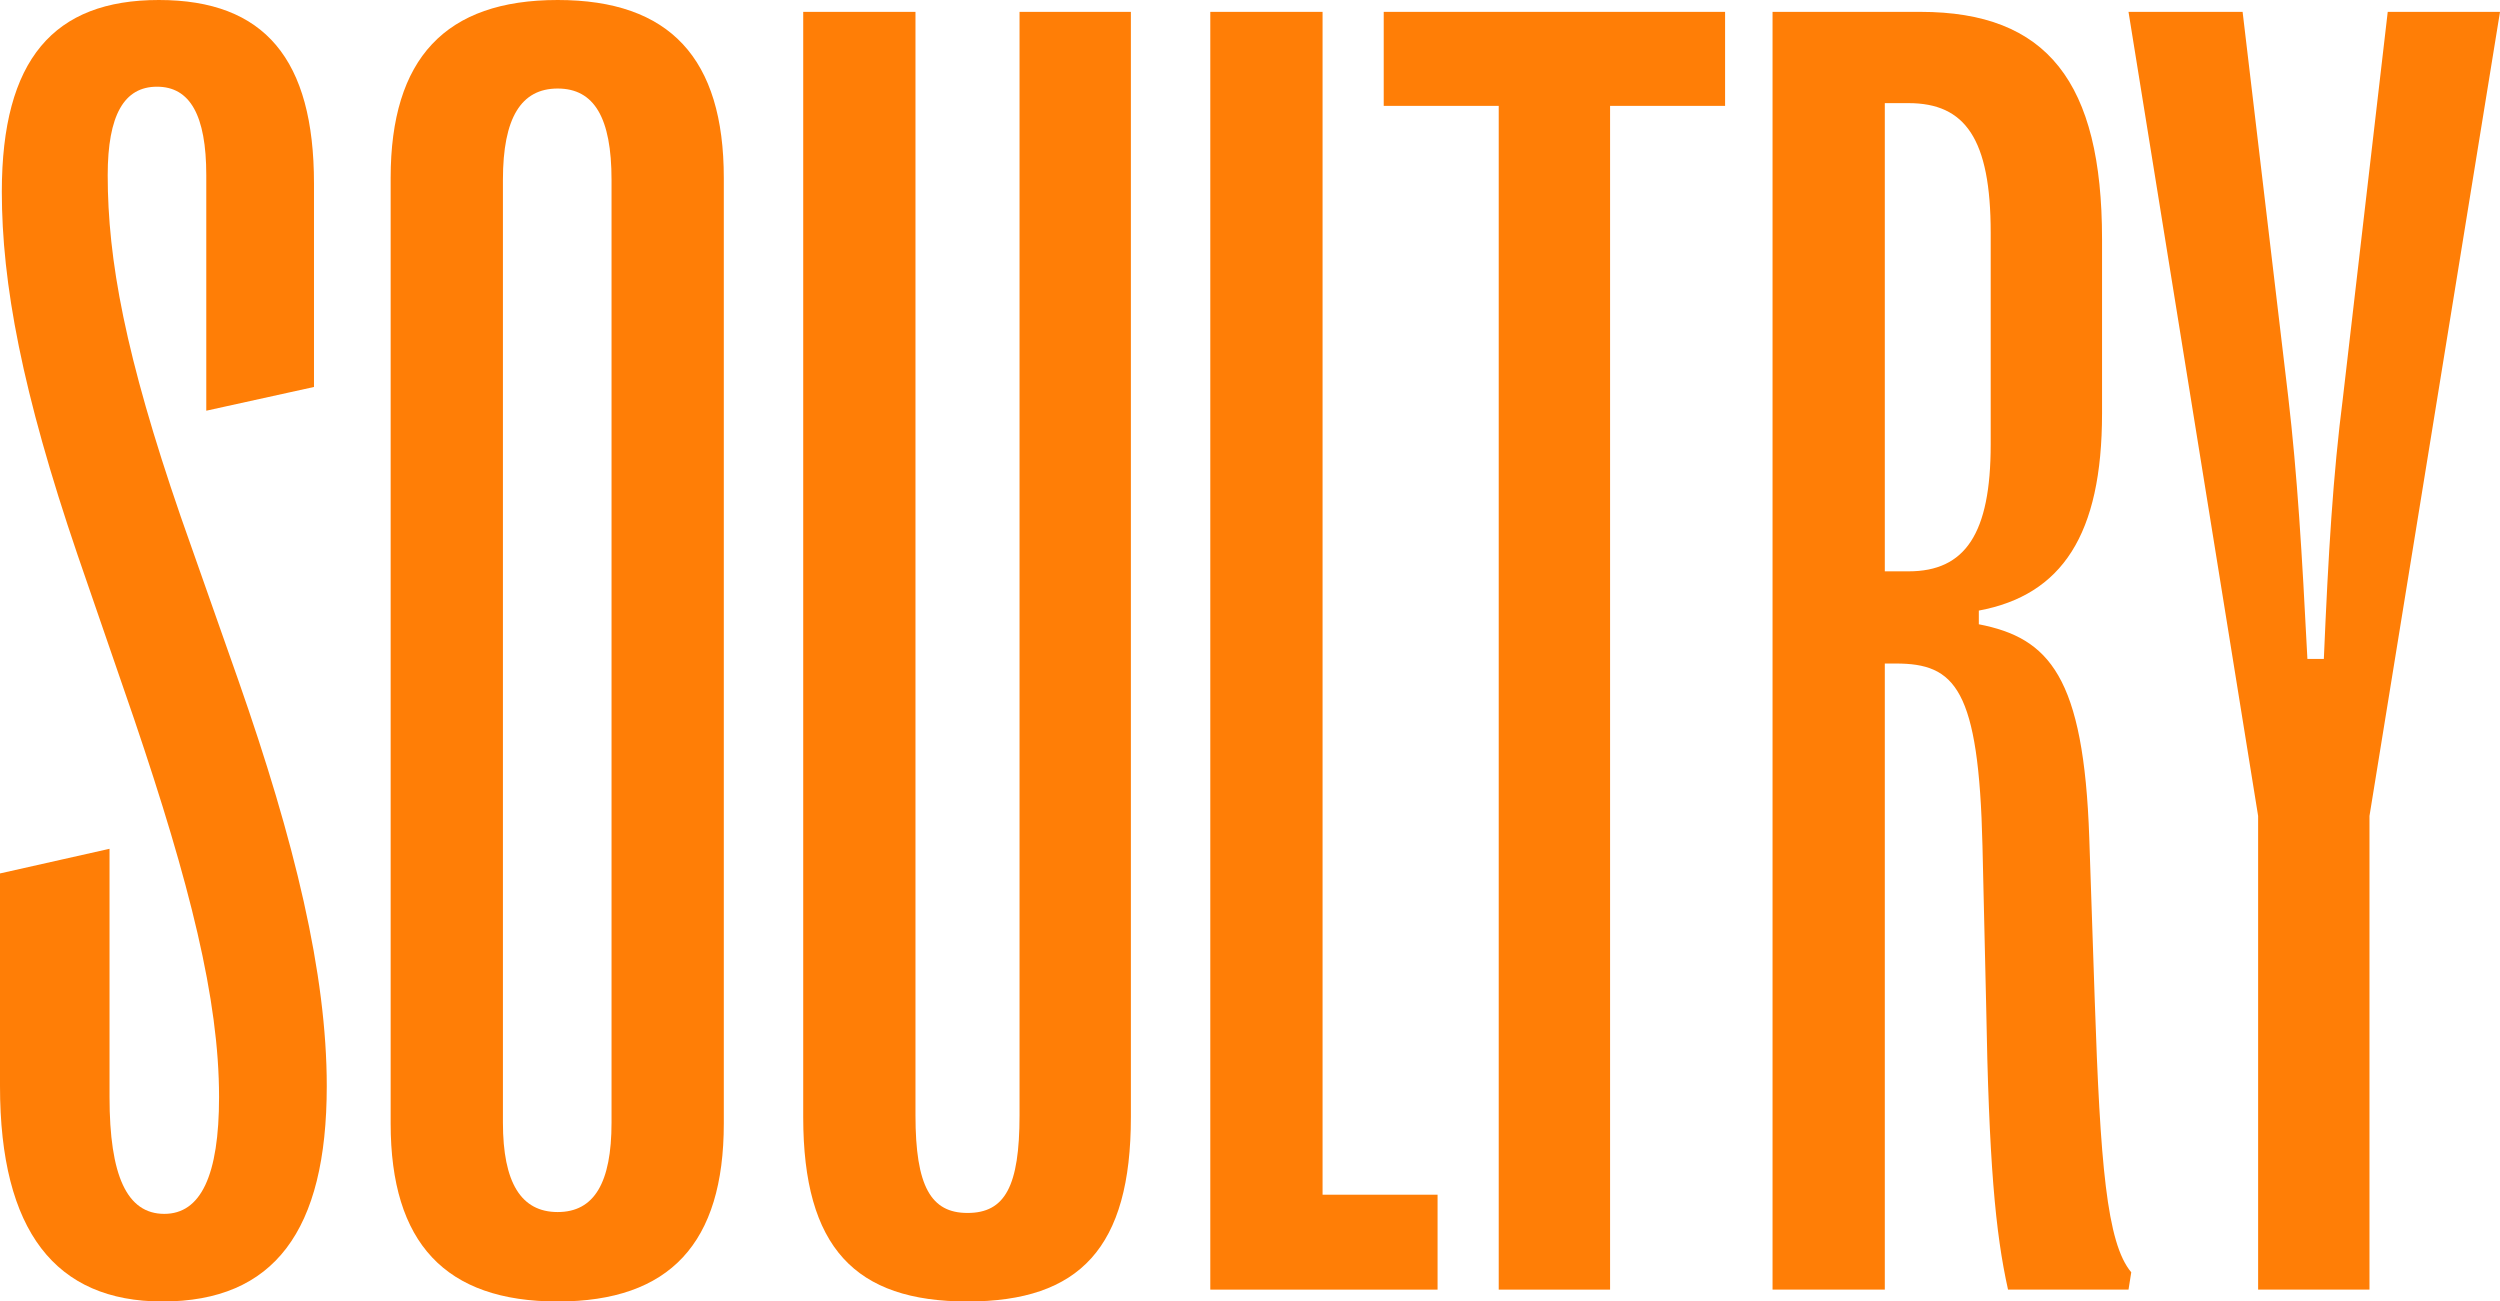
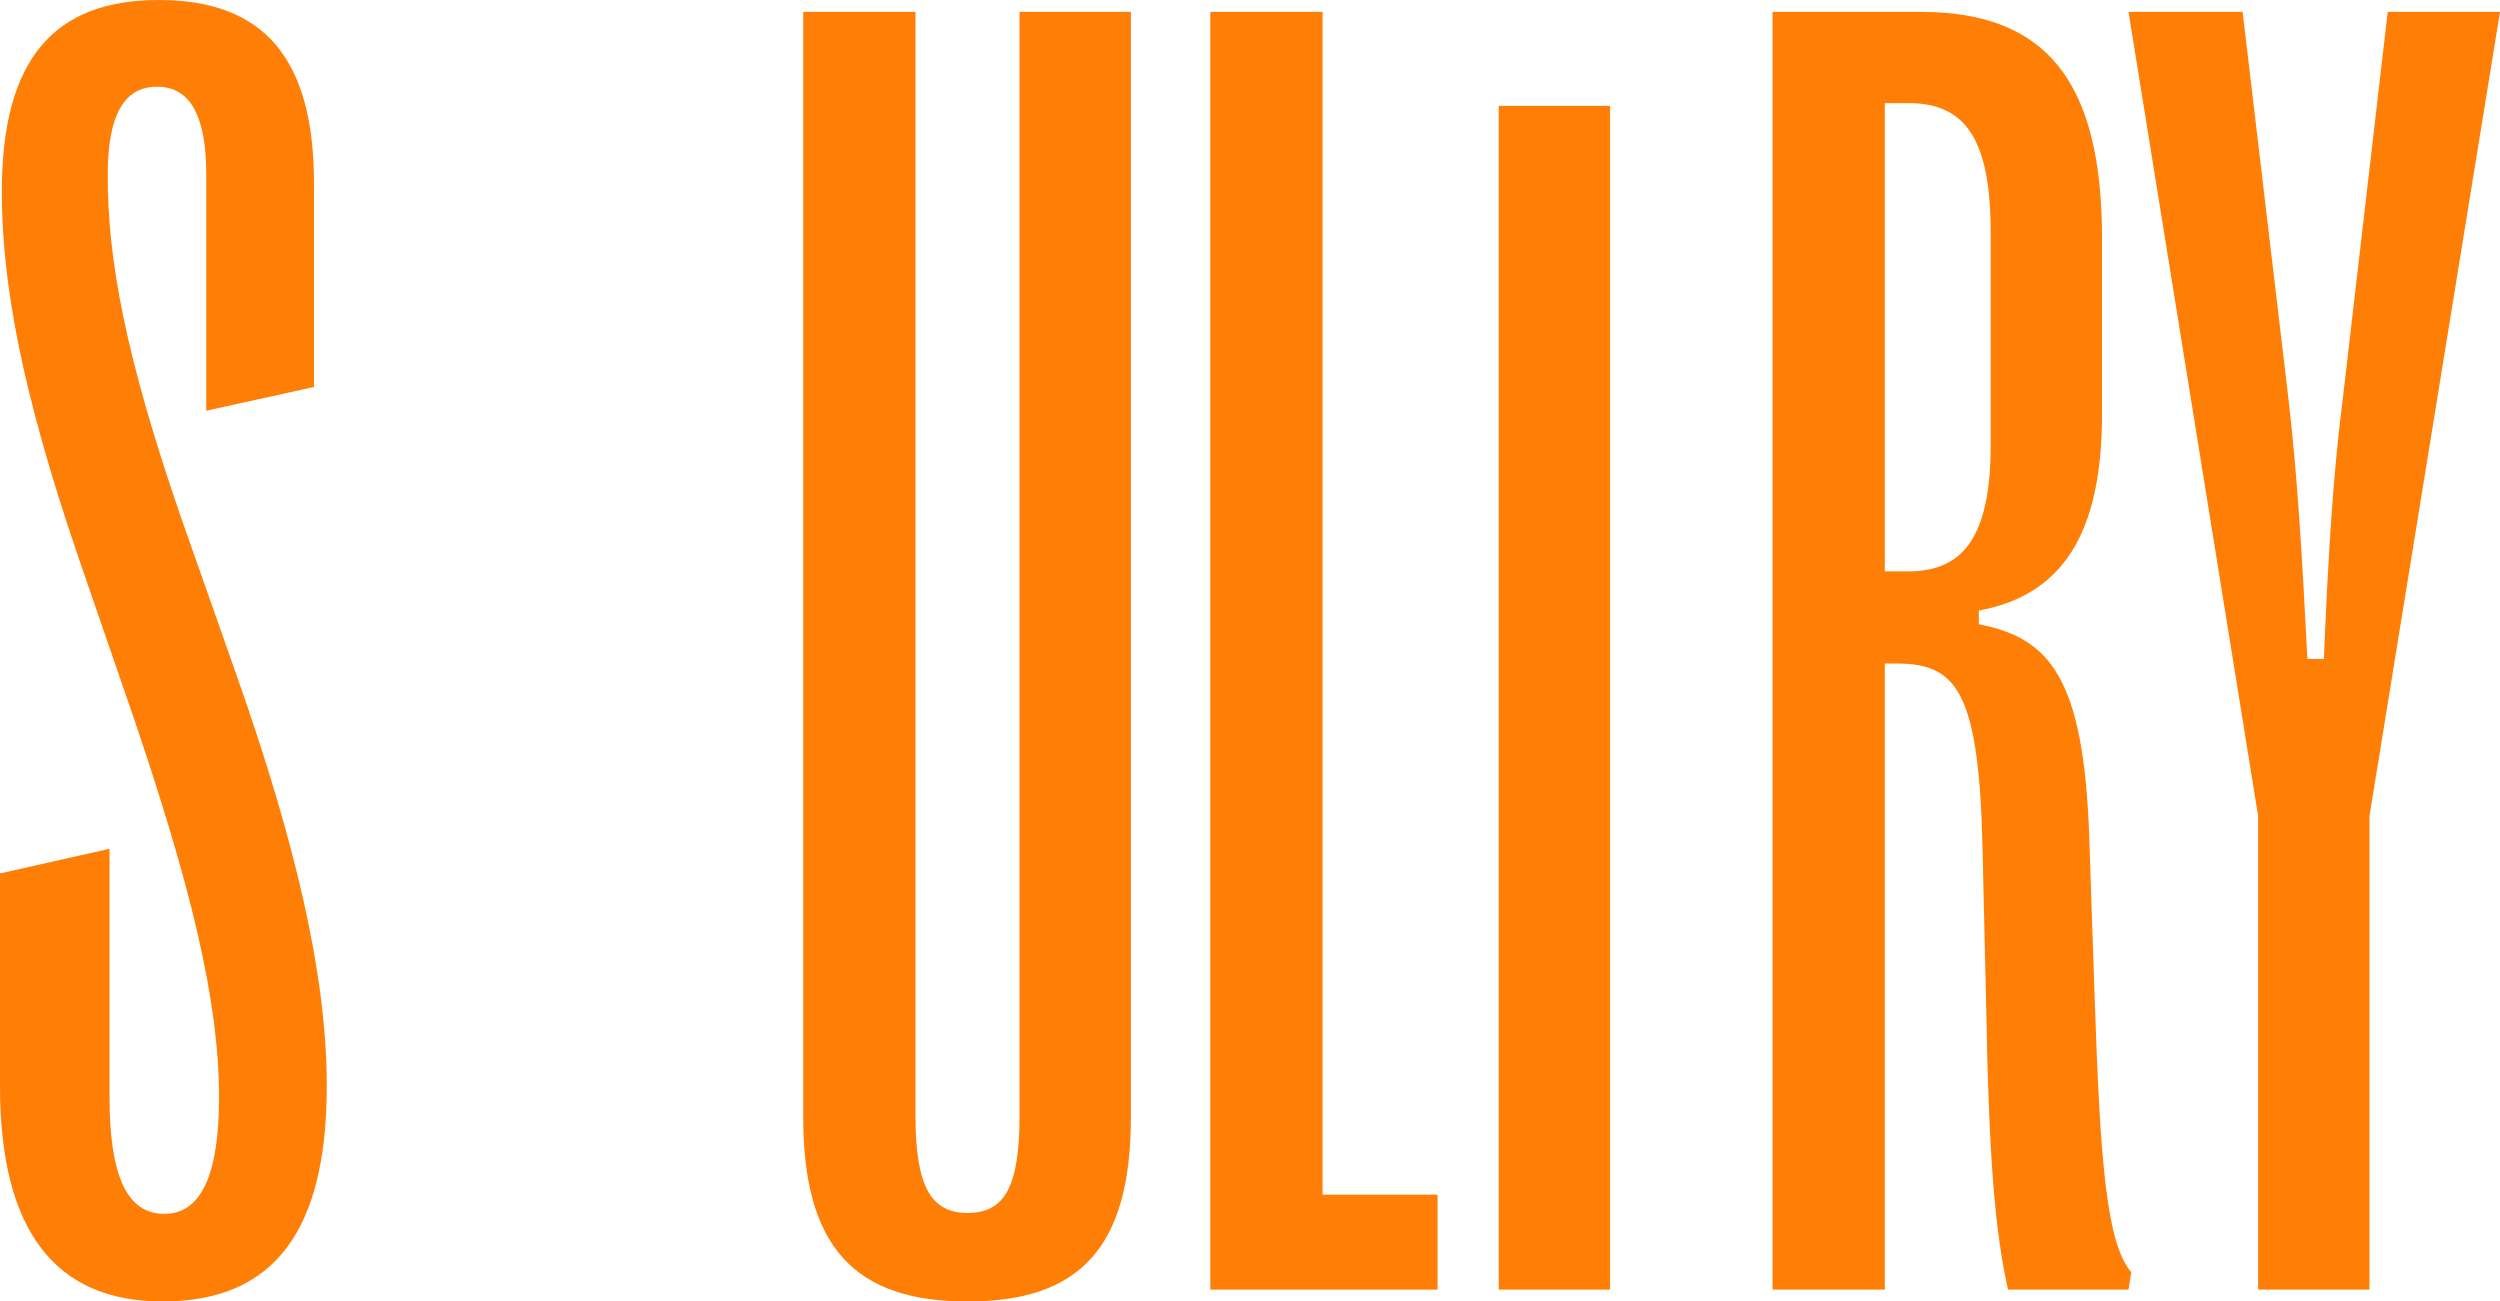
<svg xmlns="http://www.w3.org/2000/svg" width="3229" height="1681" viewBox="0 0 3229 1681" fill="none">
  <path d="M209.844 1681C71.913 1681 0 1590.23 0 1402.8V1128.13L141.468 1096.3V1416.94C141.468 1518.32 163.867 1567.83 212.202 1567.83C259.357 1567.83 282.935 1518.32 282.935 1416.94C282.935 1290.81 245.211 1141.1 173.298 928.912L100.206 716.724C28.294 505.715 2.358 365.435 2.358 247.553C2.358 76.623 69.555 0 205.128 0C341.88 0 405.541 76.623 405.541 236.943V499.82L266.431 530.47V226.334C266.431 148.532 245.211 111.988 202.77 111.988C160.33 111.988 139.11 148.532 139.11 226.334C139.11 334.785 161.509 458.562 233.422 667.213L307.692 878.222C380.784 1086.87 422.045 1257.8 422.045 1402.8C422.045 1590.23 353.669 1681 209.844 1681Z" fill="#FF7E06" />
-   <path d="M720.306 1681C575.302 1681 504.568 1605.56 504.568 1451.13V229.87C504.568 75.445 575.302 0 720.306 0C865.311 0 934.866 75.445 934.866 229.87V1451.13C934.866 1605.56 865.311 1681 720.306 1681ZM720.306 1565.48C767.462 1565.48 789.861 1527.75 789.861 1449.95V232.228C789.861 152.068 767.462 114.346 720.306 114.346C673.15 114.346 649.572 152.068 649.572 232.228V1449.95C649.572 1527.75 673.15 1565.48 720.306 1565.48Z" fill="#FF7E06" />
  <path d="M1249.63 1681C1104.63 1681 1037.43 1611.45 1037.43 1442.88V15.325H1182.43V1440.52C1182.43 1532.47 1202.48 1566.65 1249.63 1566.65C1297.97 1566.65 1316.83 1532.47 1316.83 1440.52V15.325H1460.65V1442.88C1460.65 1611.45 1394.64 1681 1249.63 1681Z" fill="#FF7E06" />
  <path d="M1856.76 1665.68H1563.22V15.325H1708.22V1543.08H1856.76V1665.68Z" fill="#FF7E06" />
-   <path d="M2079.57 1665.68H1935.75V136.743H1787.21V15.325H2228.12V136.743H2079.57V1665.68Z" fill="#FF7E06" />
+   <path d="M2079.57 1665.68H1935.75V136.743H1787.21H2228.12V136.743H2079.57V1665.68Z" fill="#FF7E06" />
  <path d="M2434.42 1665.68H2289.42V15.325H2480.4C2644.27 15.325 2715 106.094 2715 308.851V534.006C2715 690.79 2663.13 768.592 2555.85 788.632V806.314C2646.62 823.997 2691.42 873.507 2698.5 1082.16L2705.57 1291.99C2712.64 1501.82 2720.9 1605.56 2752.73 1643.28L2749.19 1665.68H2593.57C2577.07 1591.41 2568.82 1500.64 2565.28 1296.7L2560.57 1092.77C2555.85 888.832 2525.2 857.004 2448.57 857.004H2434.42V1665.68ZM2434.42 133.207V737.943H2465.07C2538.17 737.943 2571.18 689.611 2571.18 574.086V300.6C2571.18 179.181 2538.17 133.207 2465.07 133.207H2434.42Z" fill="#FF7E06" />
  <path d="M3060.42 1665.68H2916.59V1053.87L2749.19 15.325H2896.55L2955.5 512.788C2967.28 614.166 2973.18 713.187 2980.25 851.109H3001.47C3007.37 713.187 3013.26 614.166 3026.23 512.788L3084 15.325H3229L3060.42 1053.87V1665.68Z" fill="#FF7E06" />
</svg>